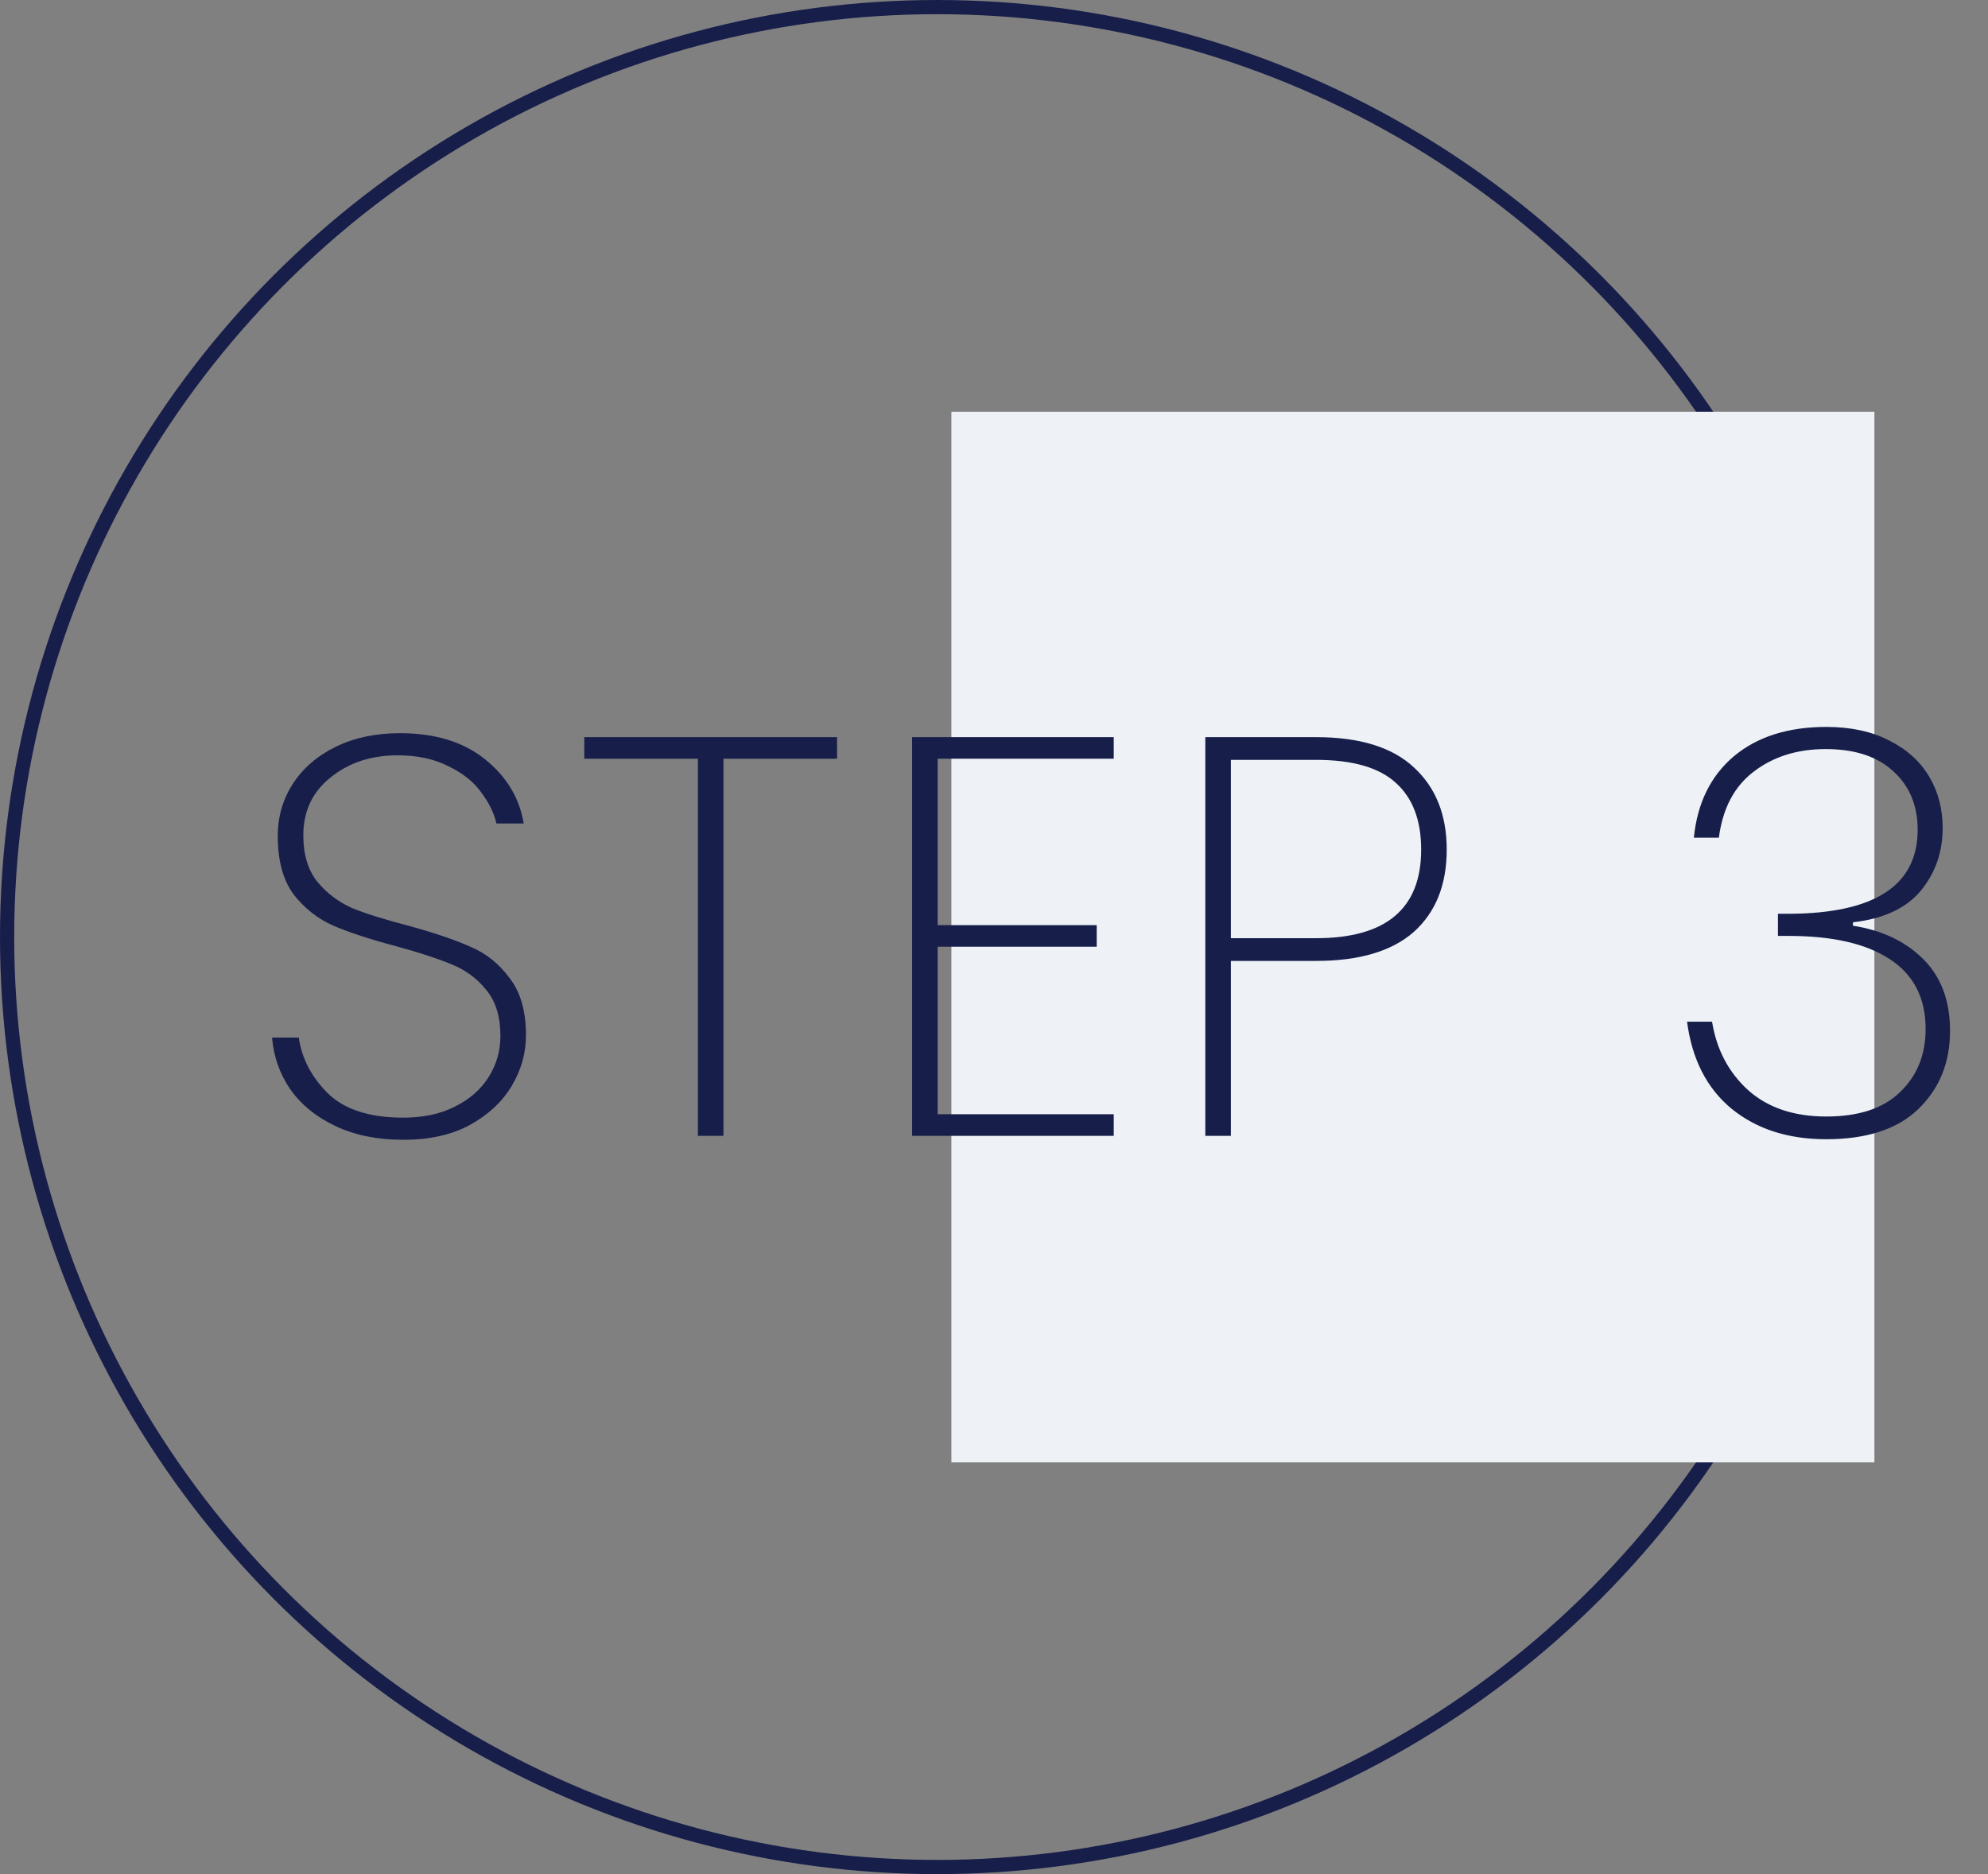
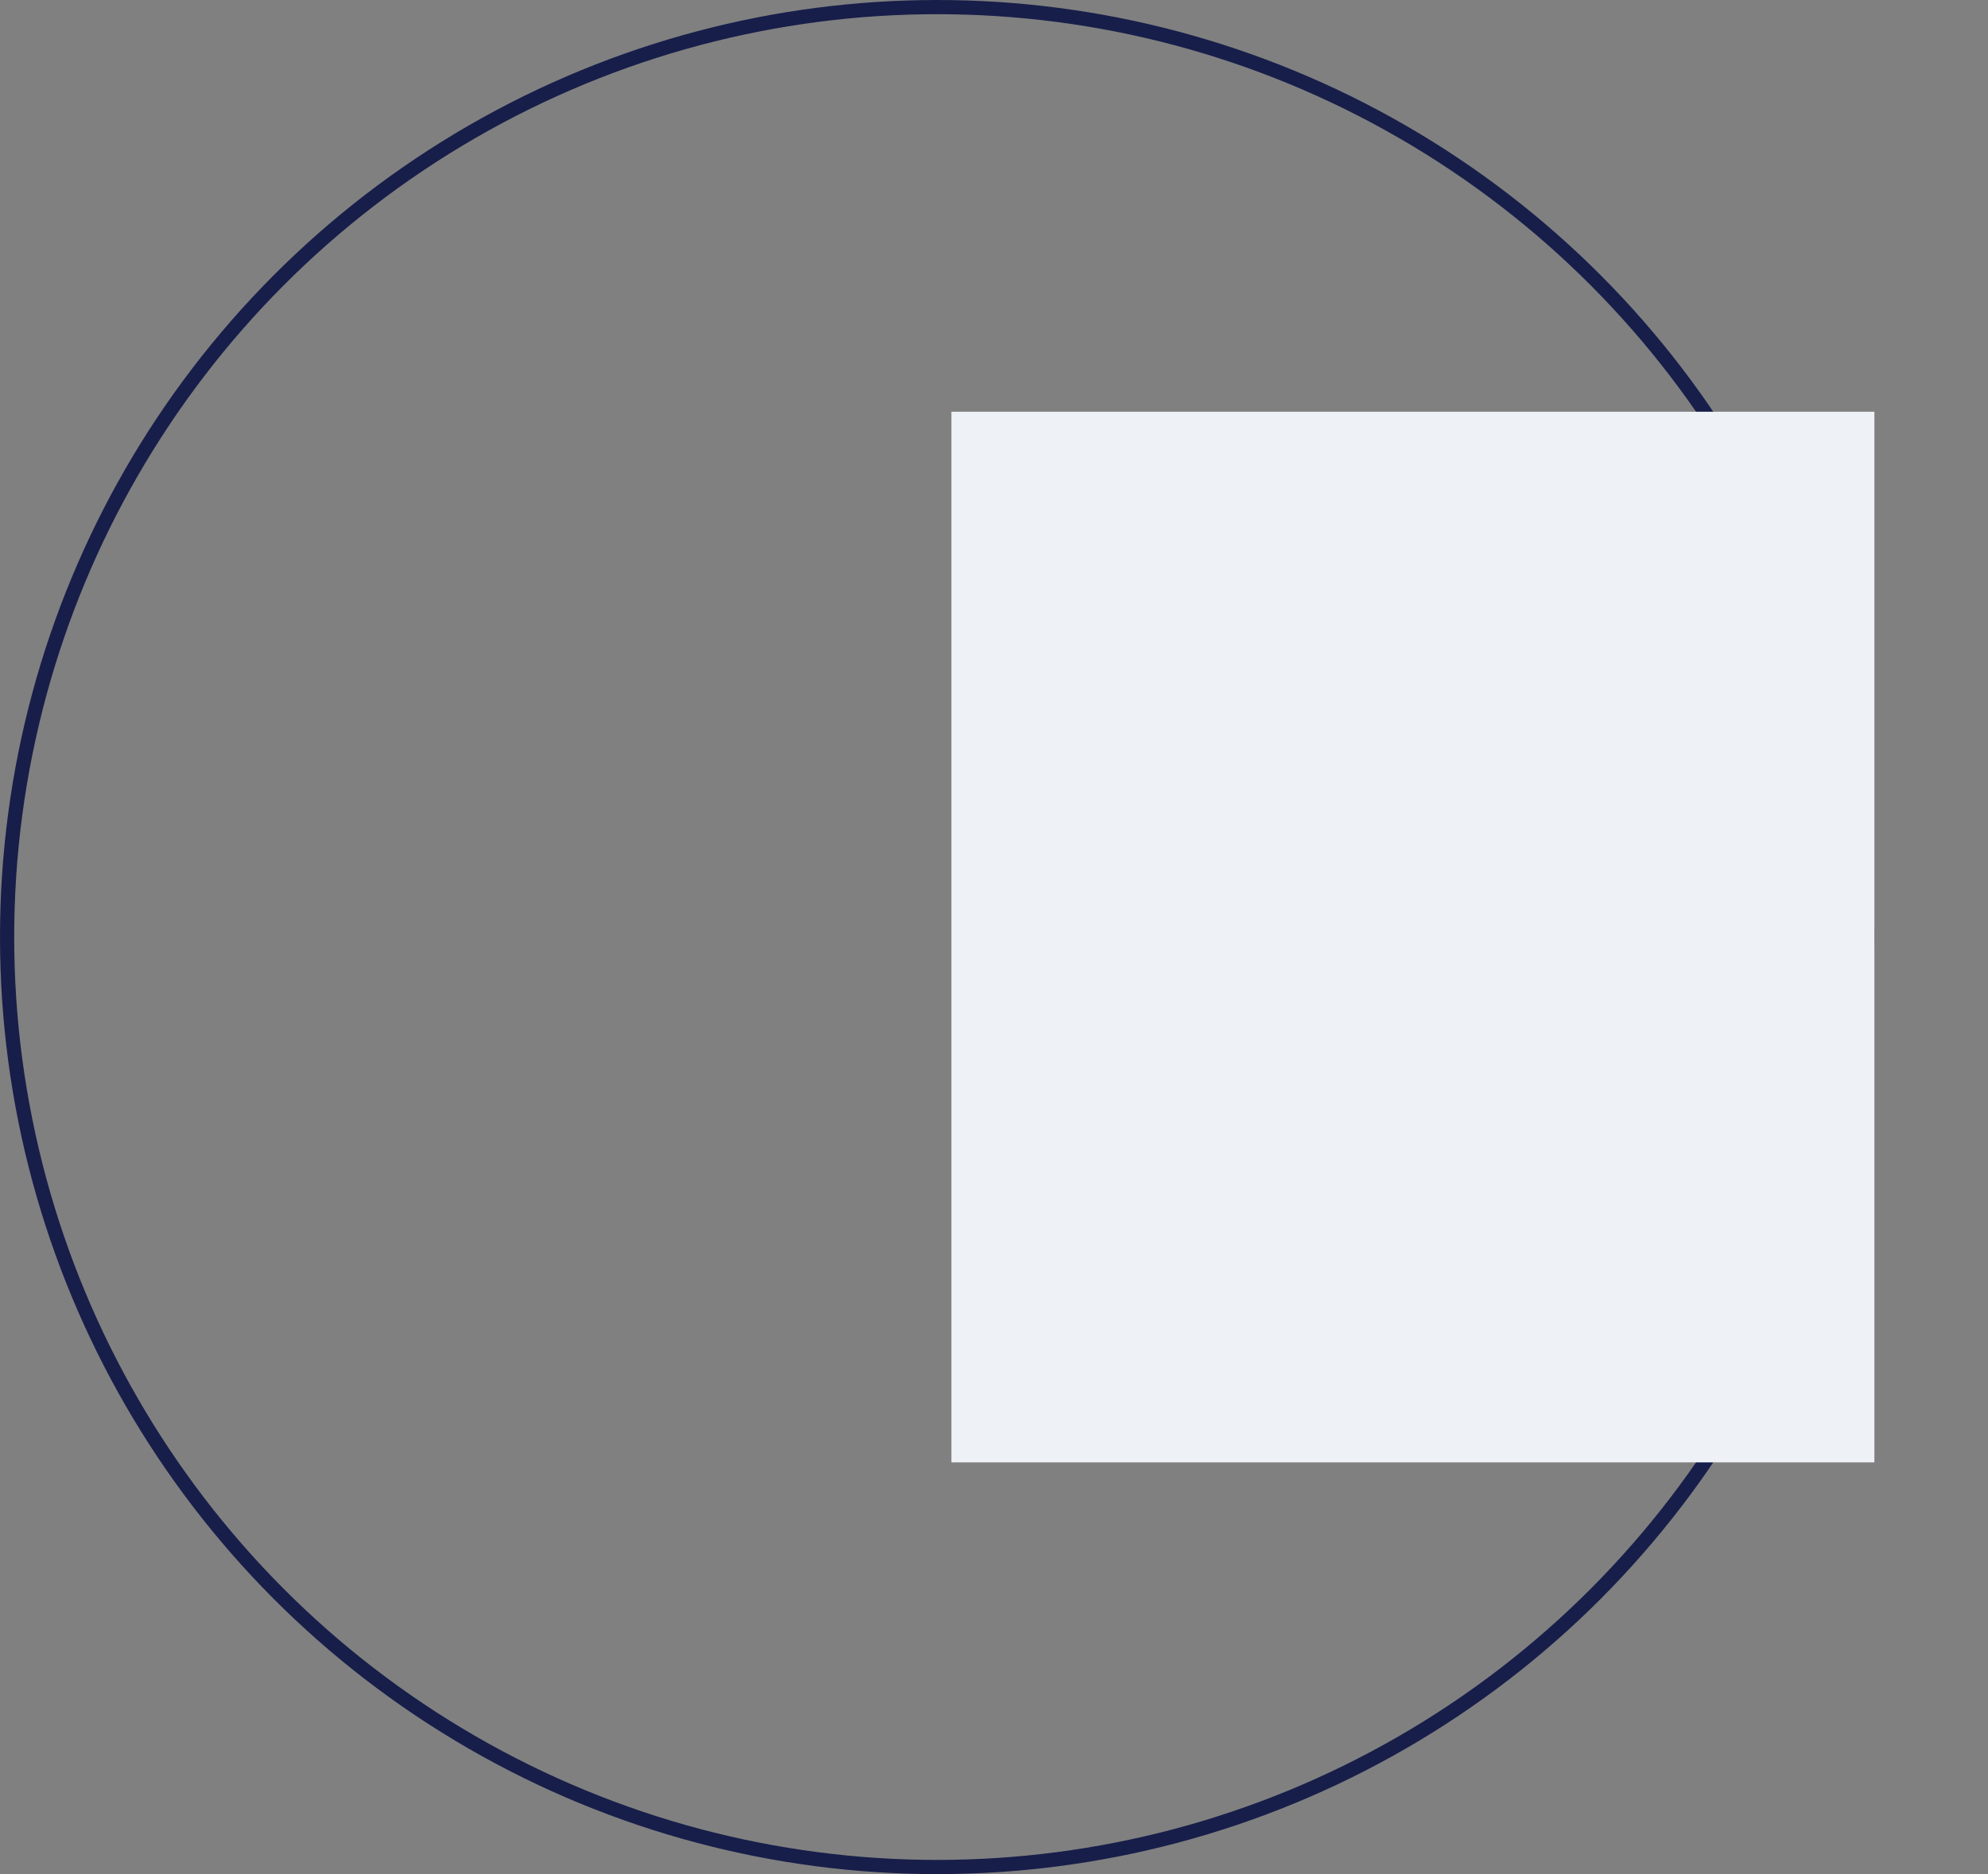
<svg xmlns="http://www.w3.org/2000/svg" width="140" height="132" viewBox="0 0 140 132" fill="none">
  <rect x="0" y="0" width="140" height="132" fill="#808080" stroke="none" />
  <circle cx="66" cy="66" r="65.5" stroke="#171E4A" />
  <rect x="67" y="29" width="65" height="74" fill="#EEF2F6" />
-   <path d="M28.4 80.28C26.587 80.28 25 79.96 23.64 79.32C22.28 78.68 21.213 77.813 20.44 76.72C19.693 75.627 19.267 74.413 19.16 73.08H21.04C21.253 74.547 21.933 75.853 23.08 77C24.253 78.147 26.027 78.72 28.4 78.72C29.787 78.72 30.987 78.467 32 77.96C33.04 77.453 33.84 76.76 34.4 75.88C34.96 75 35.24 74.027 35.24 72.96C35.24 71.6 34.907 70.52 34.24 69.72C33.6 68.92 32.787 68.32 31.8 67.92C30.84 67.52 29.533 67.093 27.88 66.64C26.067 66.16 24.6 65.68 23.48 65.2C22.387 64.72 21.453 63.987 20.68 63C19.933 61.987 19.56 60.613 19.56 58.88C19.56 57.547 19.907 56.333 20.6 55.24C21.32 54.12 22.333 53.24 23.64 52.6C24.947 51.96 26.453 51.64 28.16 51.64C30.64 51.64 32.64 52.253 34.16 53.48C35.68 54.707 36.587 56.213 36.88 58H34.96C34.8 57.28 34.44 56.547 33.88 55.8C33.347 55.053 32.573 54.44 31.56 53.96C30.573 53.453 29.387 53.2 28 53.2C26.133 53.2 24.56 53.72 23.28 54.76C22 55.773 21.36 57.133 21.36 58.84C21.36 60.2 21.693 61.293 22.36 62.12C23.027 62.92 23.84 63.533 24.8 63.96C25.787 64.36 27.107 64.773 28.76 65.2C30.6 65.707 32.053 66.2 33.12 66.68C34.213 67.133 35.133 67.867 35.88 68.88C36.653 69.867 37.04 71.213 37.04 72.92C37.04 74.173 36.707 75.36 36.04 76.48C35.373 77.6 34.387 78.52 33.08 79.24C31.8 79.933 30.24 80.28 28.4 80.28ZM58.948 51.92V53.44H50.948V80H49.148V53.44H41.148V51.92H58.948ZM66.033 53.44V65.16H77.233V66.68H66.033V78.48H78.433V80H64.233V51.92H78.433V53.44H66.033ZM101.882 59.84C101.882 62.32 101.108 64.253 99.562 65.64C98.015 67 95.722 67.68 92.682 67.68H86.682V80H84.882V51.92H92.682C95.775 51.92 98.082 52.64 99.602 54.08C101.122 55.493 101.882 57.413 101.882 59.84ZM92.682 66.08C97.615 66.08 100.082 64 100.082 59.84C100.082 57.787 99.495 56.227 98.322 55.16C97.148 54.067 95.268 53.52 92.682 53.52H86.682V66.08H92.682ZM119.287 59C119.527 56.573 120.46 54.667 122.087 53.28C123.74 51.893 125.913 51.2 128.607 51.2C130.34 51.2 131.82 51.52 133.047 52.16C134.273 52.773 135.207 53.613 135.847 54.68C136.487 55.747 136.807 56.96 136.807 58.32C136.807 60.027 136.287 61.507 135.247 62.76C134.207 63.987 132.62 64.72 130.487 64.96V65.2C132.54 65.52 134.193 66.307 135.447 67.56C136.7 68.813 137.327 70.493 137.327 72.6C137.327 74.84 136.58 76.68 135.087 78.12C133.62 79.533 131.46 80.24 128.607 80.24C125.913 80.24 123.687 79.52 121.927 78.08C120.193 76.64 119.153 74.6 118.807 71.96H120.567C120.887 73.933 121.74 75.547 123.127 76.8C124.513 78.027 126.34 78.64 128.607 78.64C130.9 78.64 132.633 78.067 133.807 76.92C135.007 75.773 135.607 74.293 135.607 72.48C135.607 70.293 134.767 68.653 133.087 67.56C131.433 66.467 129.06 65.92 125.967 65.92H125.207V64.36H126.007C132.033 64.333 135.047 62.36 135.047 58.44C135.047 56.733 134.473 55.36 133.327 54.32C132.207 53.28 130.62 52.76 128.567 52.76C126.567 52.76 124.873 53.293 123.487 54.36C122.127 55.4 121.313 56.947 121.047 59H119.287Z" fill="#171E4A" />
</svg>